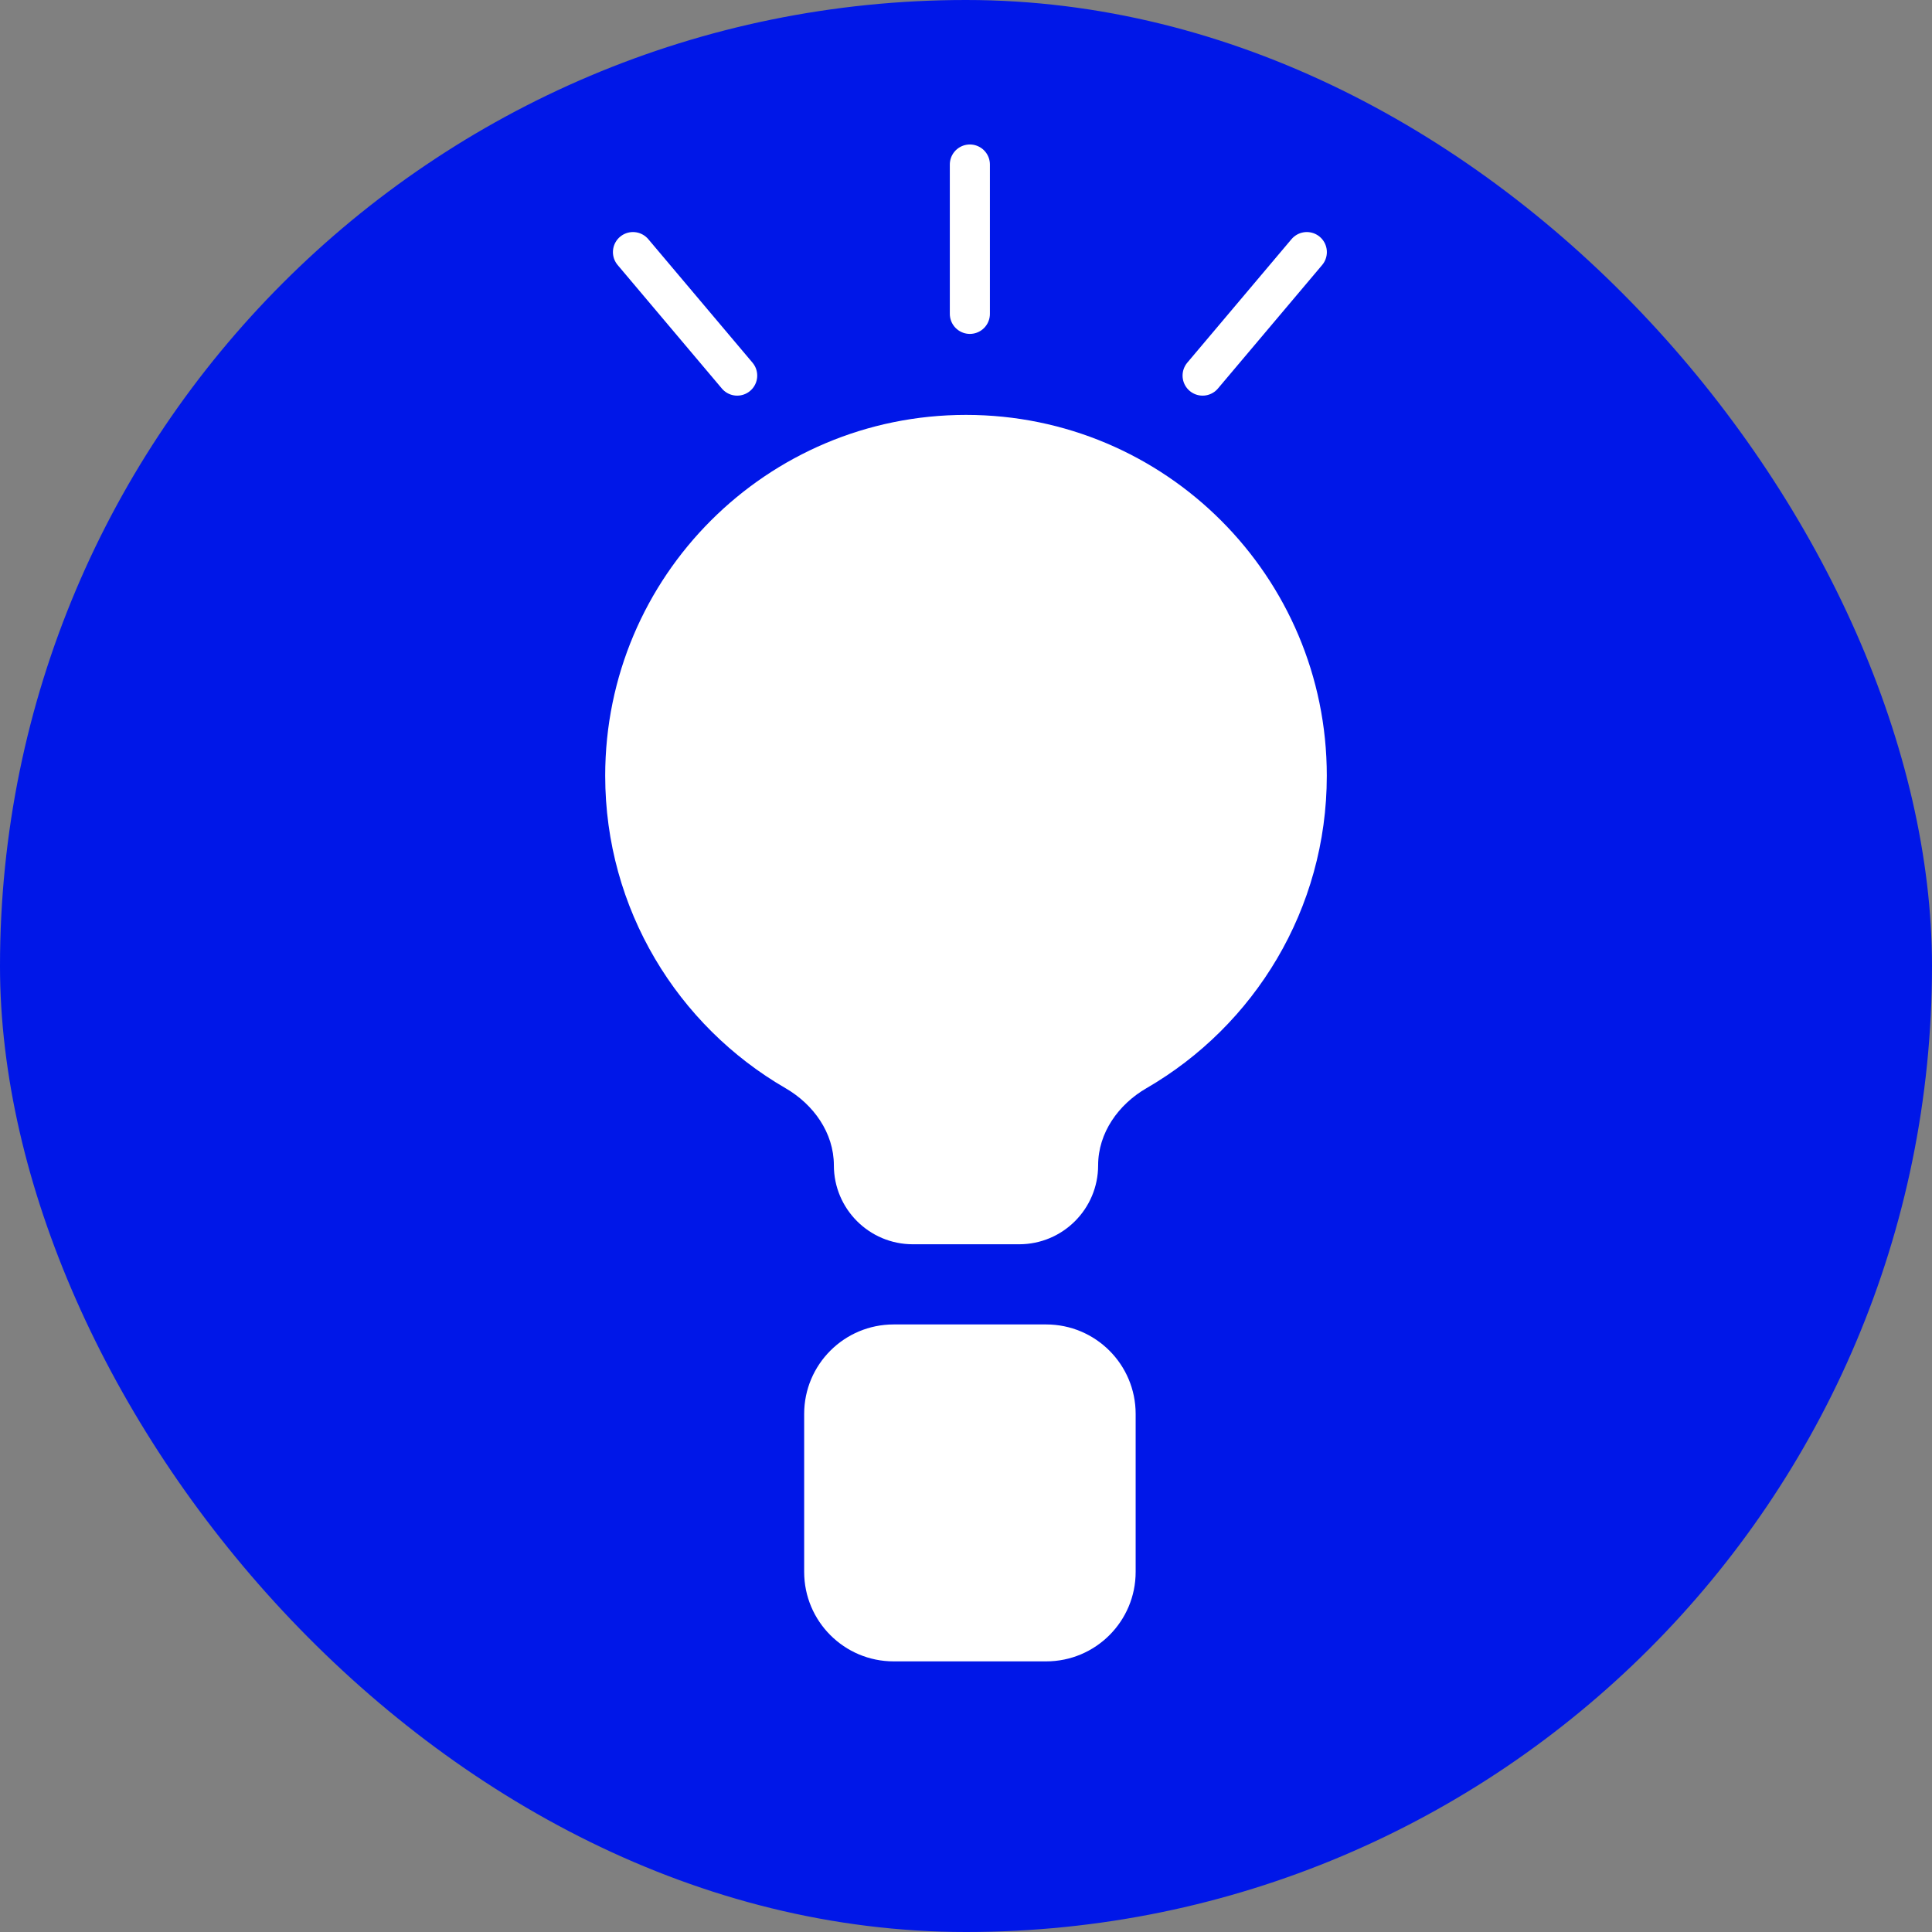
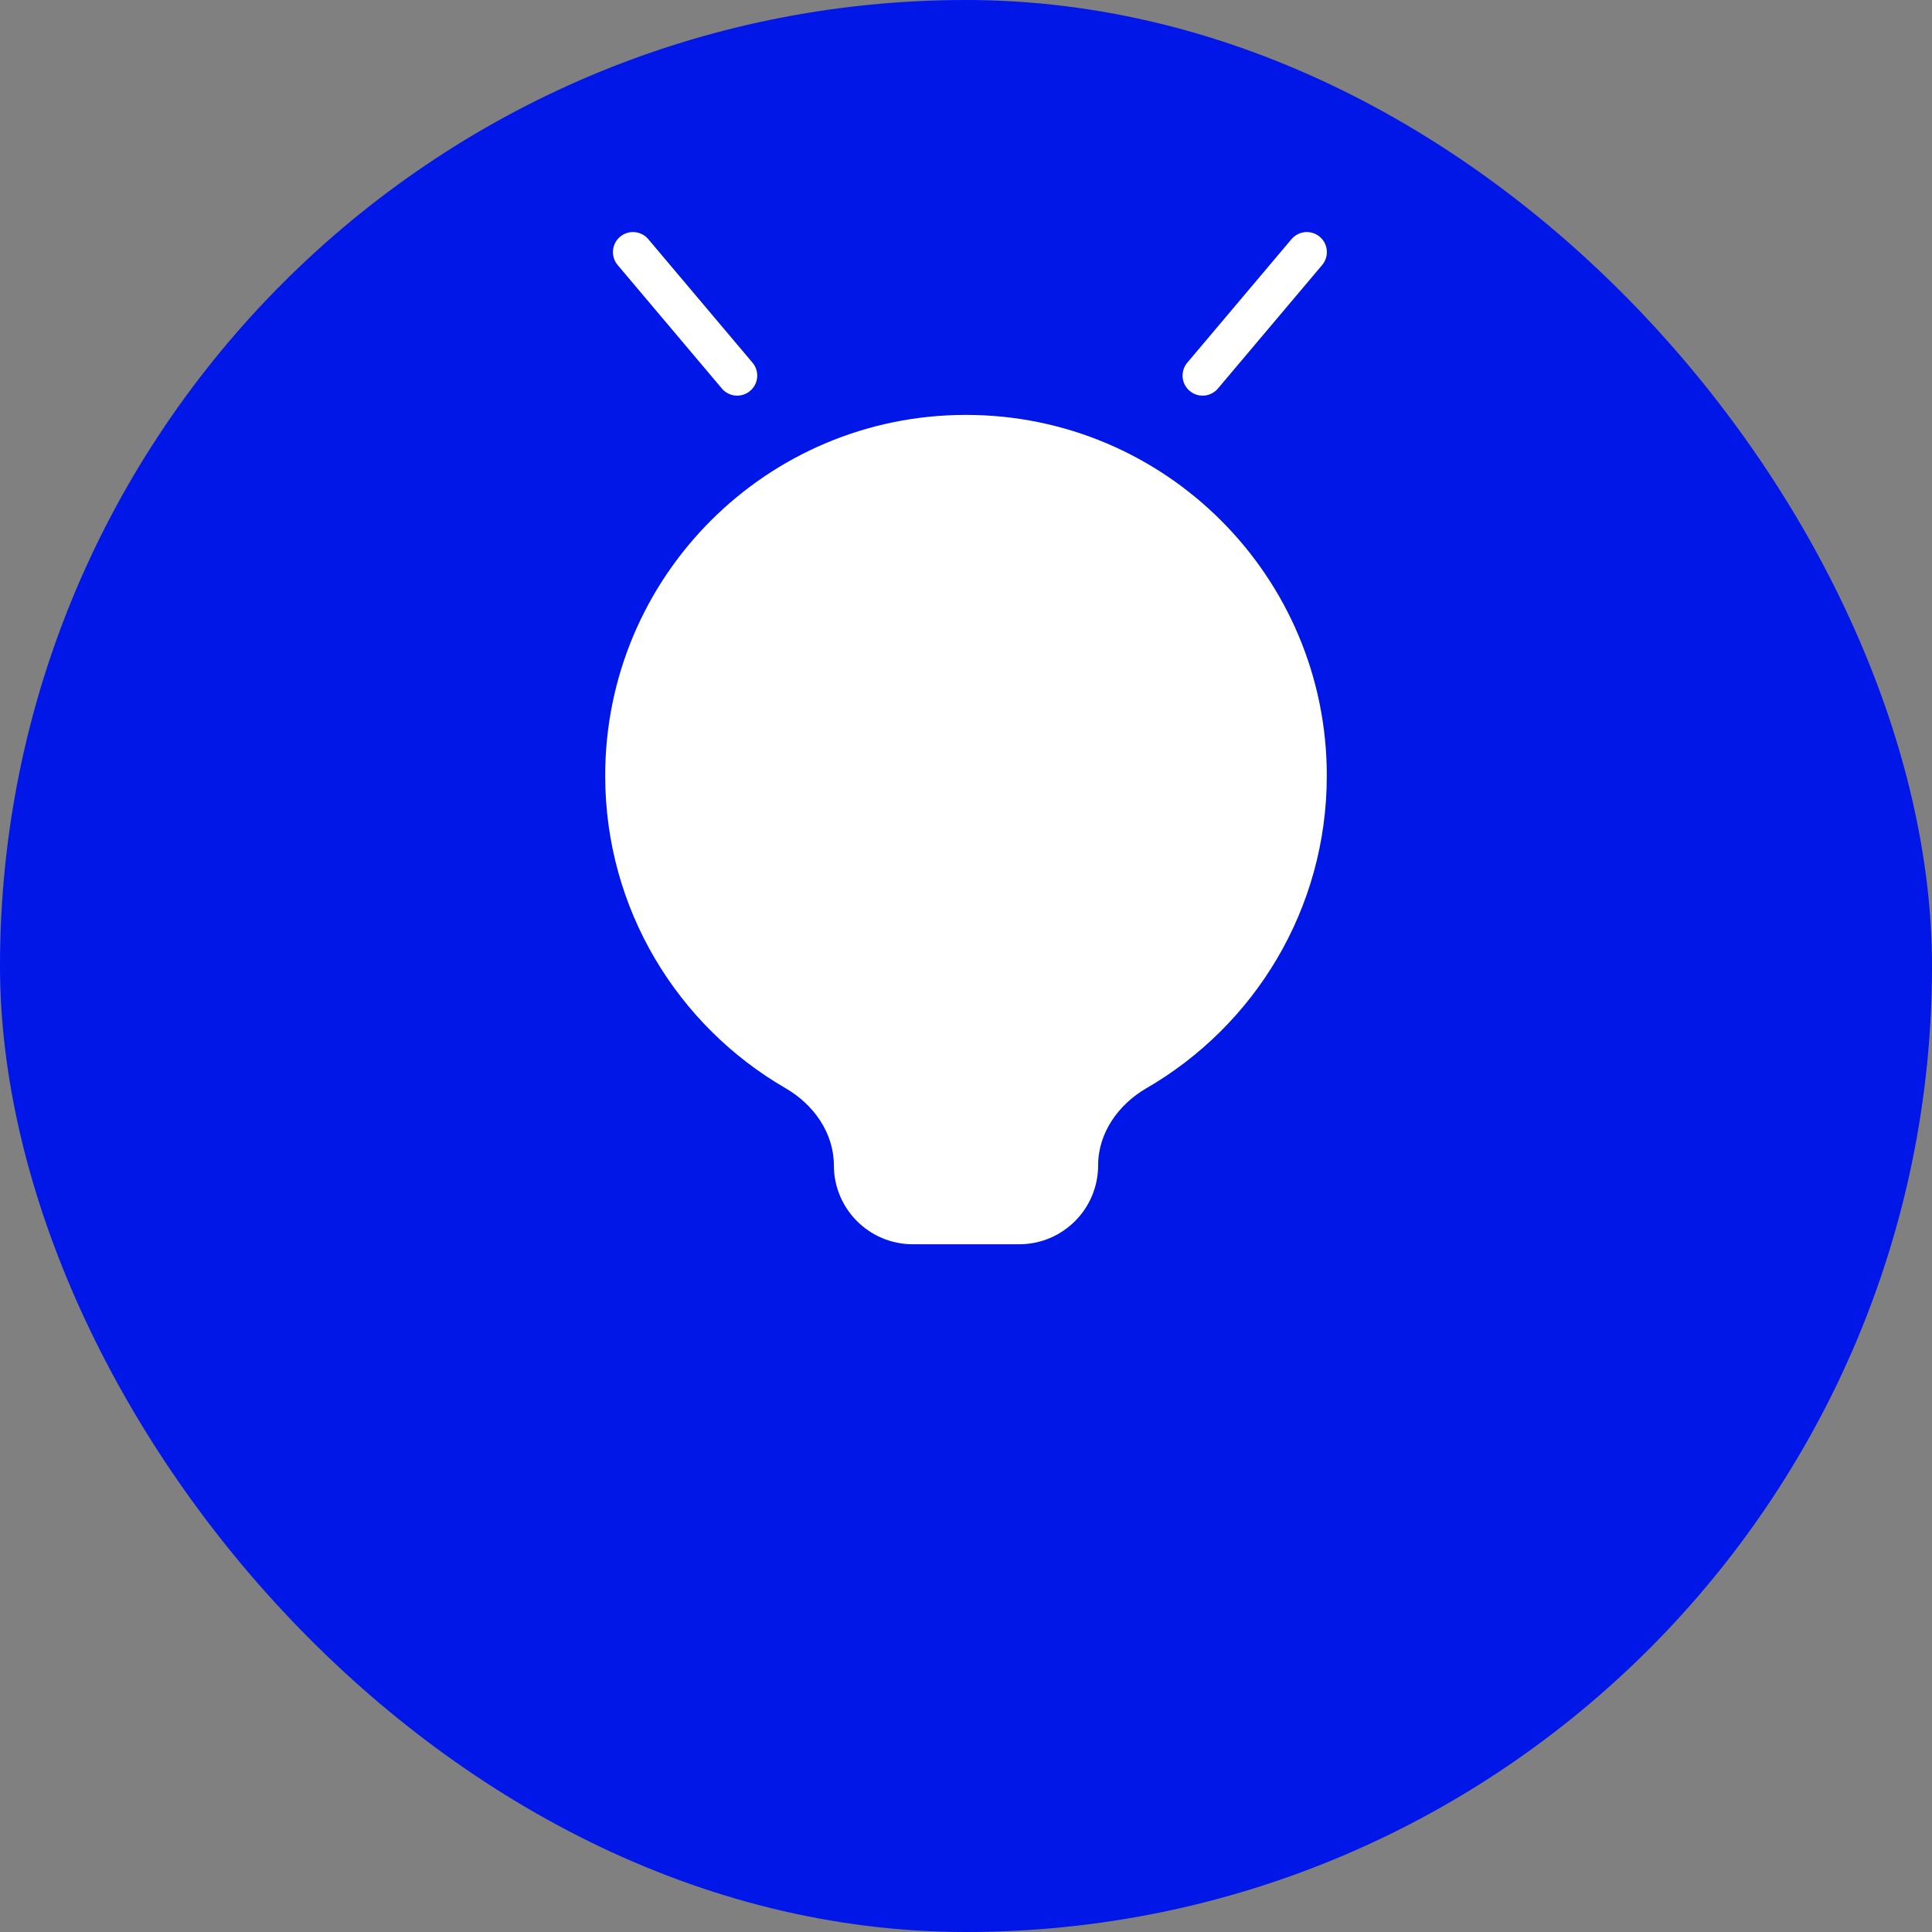
<svg xmlns="http://www.w3.org/2000/svg" width="64" height="64" viewBox="0 0 64 64" fill="none">
  <rect x="0" y="0" width="64" height="64" fill="#808080" stroke="none" />
  <rect width="64" height="64" rx="32" fill="#0017E8" />
-   <path d="M34.655 43.874C36.292 43.874 37.62 45.201 37.62 46.839V52.07C37.62 53.708 36.292 55.035 34.655 55.035H29.604C27.966 55.035 26.639 53.708 26.639 52.07V46.839C26.639 45.201 27.966 43.874 29.604 43.874H34.655Z" fill="white" />
  <path fill-rule="evenodd" clip-rule="evenodd" d="M36.377 38.602C36.377 37.528 37.049 36.585 37.979 36.047C41.55 33.98 43.952 30.118 43.952 25.696C43.952 19.095 38.601 13.744 32 13.744C25.399 13.744 20.048 19.095 20.048 25.696C20.048 30.118 22.45 33.979 26.02 36.047C26.95 36.585 27.623 37.527 27.623 38.602C27.623 40.047 28.794 41.218 30.239 41.218H33.761C35.206 41.218 36.377 40.047 36.377 38.602Z" fill="white" />
  <path d="M20.968 8.351L24.42 12.442" stroke="white" stroke-width="1.328" stroke-linecap="round" />
  <path d="M43.29 8.351L39.838 12.442" stroke="white" stroke-width="1.328" stroke-linecap="round" />
-   <path d="M32.128 5.45V10.397" stroke="white" stroke-width="1.328" stroke-linecap="round" />
</svg>